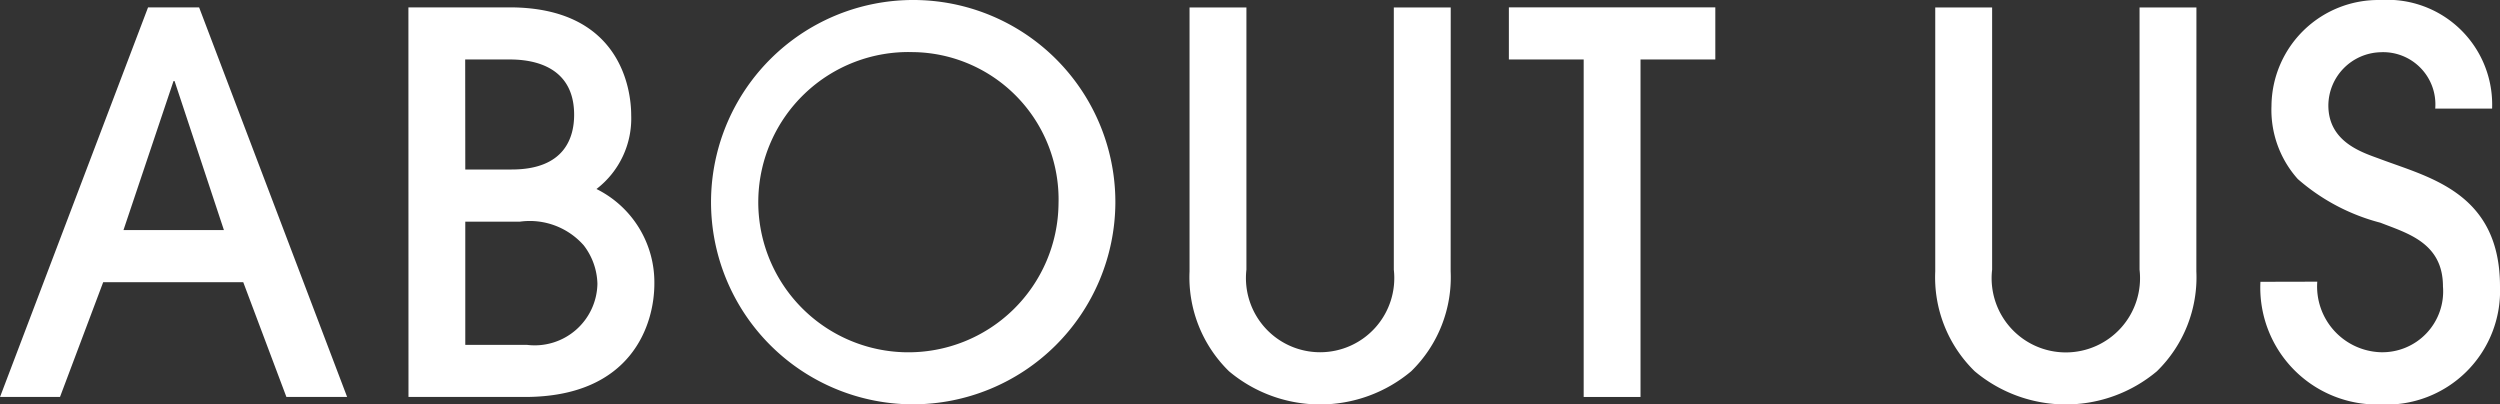
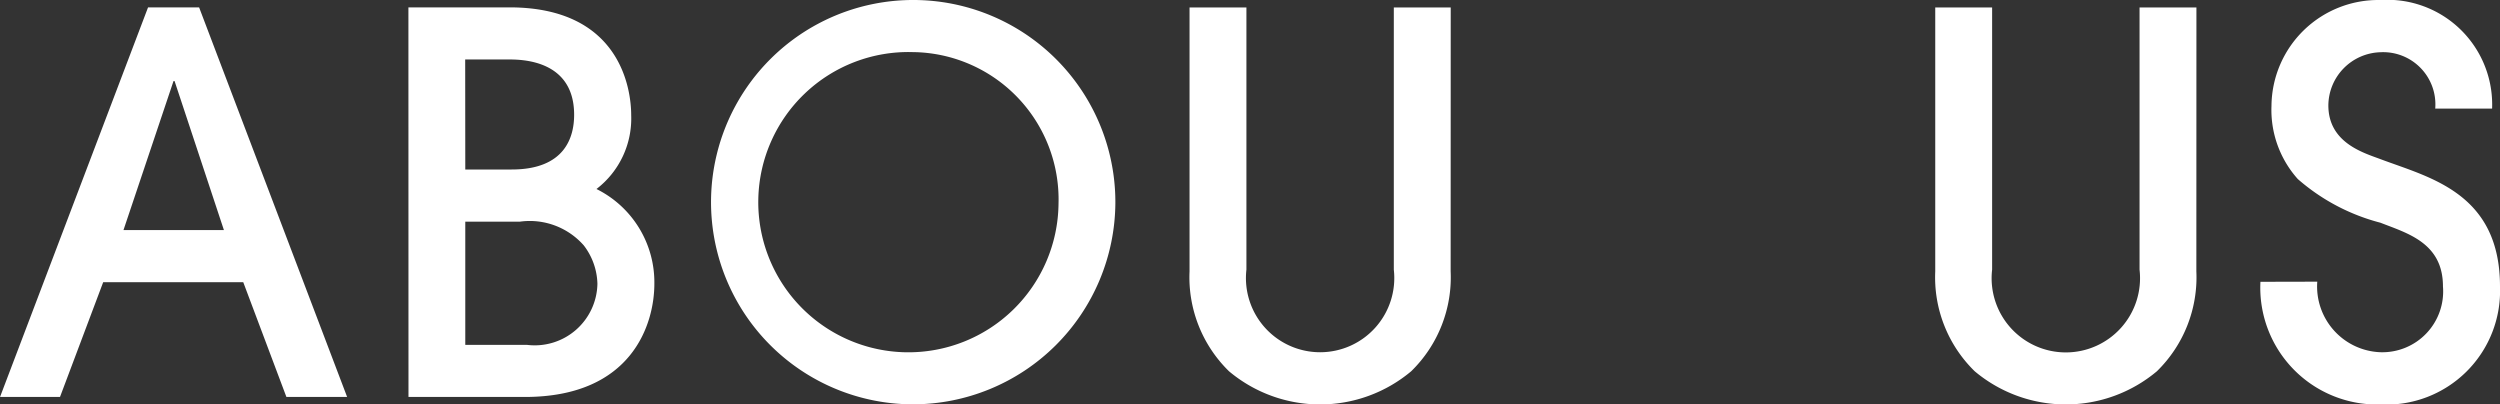
<svg xmlns="http://www.w3.org/2000/svg" id="レイヤー_1" data-name="レイヤー 1" viewBox="0 0 76.002 12.293">
  <rect x="0" y="0" width="76.002" height="12.293" fill="#333333" stroke="none" />
  <defs>
    <style>.cls-1{fill:#fff;}</style>
  </defs>
  <path class="cls-1" d="M391.706,303.922l-1.312-3.489h-4.258l-1.313,3.489H383l4.5-11.844h1.552l4.5,11.844Zm-1.9-5.074-1.5-4.53h-.032l-1.521,4.53Z" transform="translate(-382.999 -291.854)" />
  <path class="cls-1" d="M395.415,292.078h3.073c3.346,0,3.7,2.448,3.7,3.281a2.7,2.7,0,0,1-1.056,2.241,3.165,3.165,0,0,1,1.76,2.881c0,1.216-.672,3.441-3.938,3.441h-3.537Zm1.729,4.929h1.409c1.616,0,1.9-.976,1.9-1.664,0-1.681-1.616-1.681-2-1.681h-1.312Zm0,5.331h1.873a1.907,1.907,0,0,0,2.144-1.857,1.992,1.992,0,0,0-.416-1.168,2.188,2.188,0,0,0-1.936-.721h-1.665Z" transform="translate(-382.999 -291.854)" />
  <path class="cls-1" d="M410.745,304.146a6.146,6.146,0,1,1,6.162-6.114A6.16,6.16,0,0,1,410.745,304.146Zm0-10.708a4.564,4.564,0,1,0,4.434,4.61A4.479,4.479,0,0,0,410.745,293.438Z" transform="translate(-382.999 -291.854)" />
  <path class="cls-1" d="M427.1,300.1a3.991,3.991,0,0,1-1.2,3.041,4.307,4.307,0,0,1-5.538,0,3.994,3.994,0,0,1-1.2-3.041v-8.019h1.729v7.971a2.255,2.255,0,1,0,4.481,0v-7.971h1.73Z" transform="translate(-382.999 -291.854)" />
-   <path class="cls-1" d="M431.144,303.922v-10.26H428.87v-1.584h6.276v1.584h-2.274v10.26Z" transform="translate(-382.999 -291.854)" />
  <path class="cls-1" d="M449.77,300.1a3.994,3.994,0,0,1-1.2,3.041,4.307,4.307,0,0,1-5.538,0,3.991,3.991,0,0,1-1.2-3.041v-8.019h1.729v7.971a2.256,2.256,0,1,0,4.482,0v-7.971h1.729Z" transform="translate(-382.999 -291.854)" />
  <path class="cls-1" d="M453.446,300.417a2,2,0,0,0,1.921,2.145,1.85,1.85,0,0,0,1.9-2c0-1.329-1.088-1.617-1.9-1.937a6.161,6.161,0,0,1-2.513-1.328,3.148,3.148,0,0,1-.8-2.225,3.245,3.245,0,0,1,3.313-3.217,3.185,3.185,0,0,1,3.394,3.3h-1.729a1.588,1.588,0,0,0-1.665-1.713,1.63,1.63,0,0,0-1.584,1.617c0,1.136,1.072,1.441,1.584,1.633,1.489.56,3.634,1.024,3.634,3.873a3.458,3.458,0,0,1-3.634,3.585,3.552,3.552,0,0,1-3.649-3.729Z" transform="translate(-382.999 -291.854)" />
</svg>